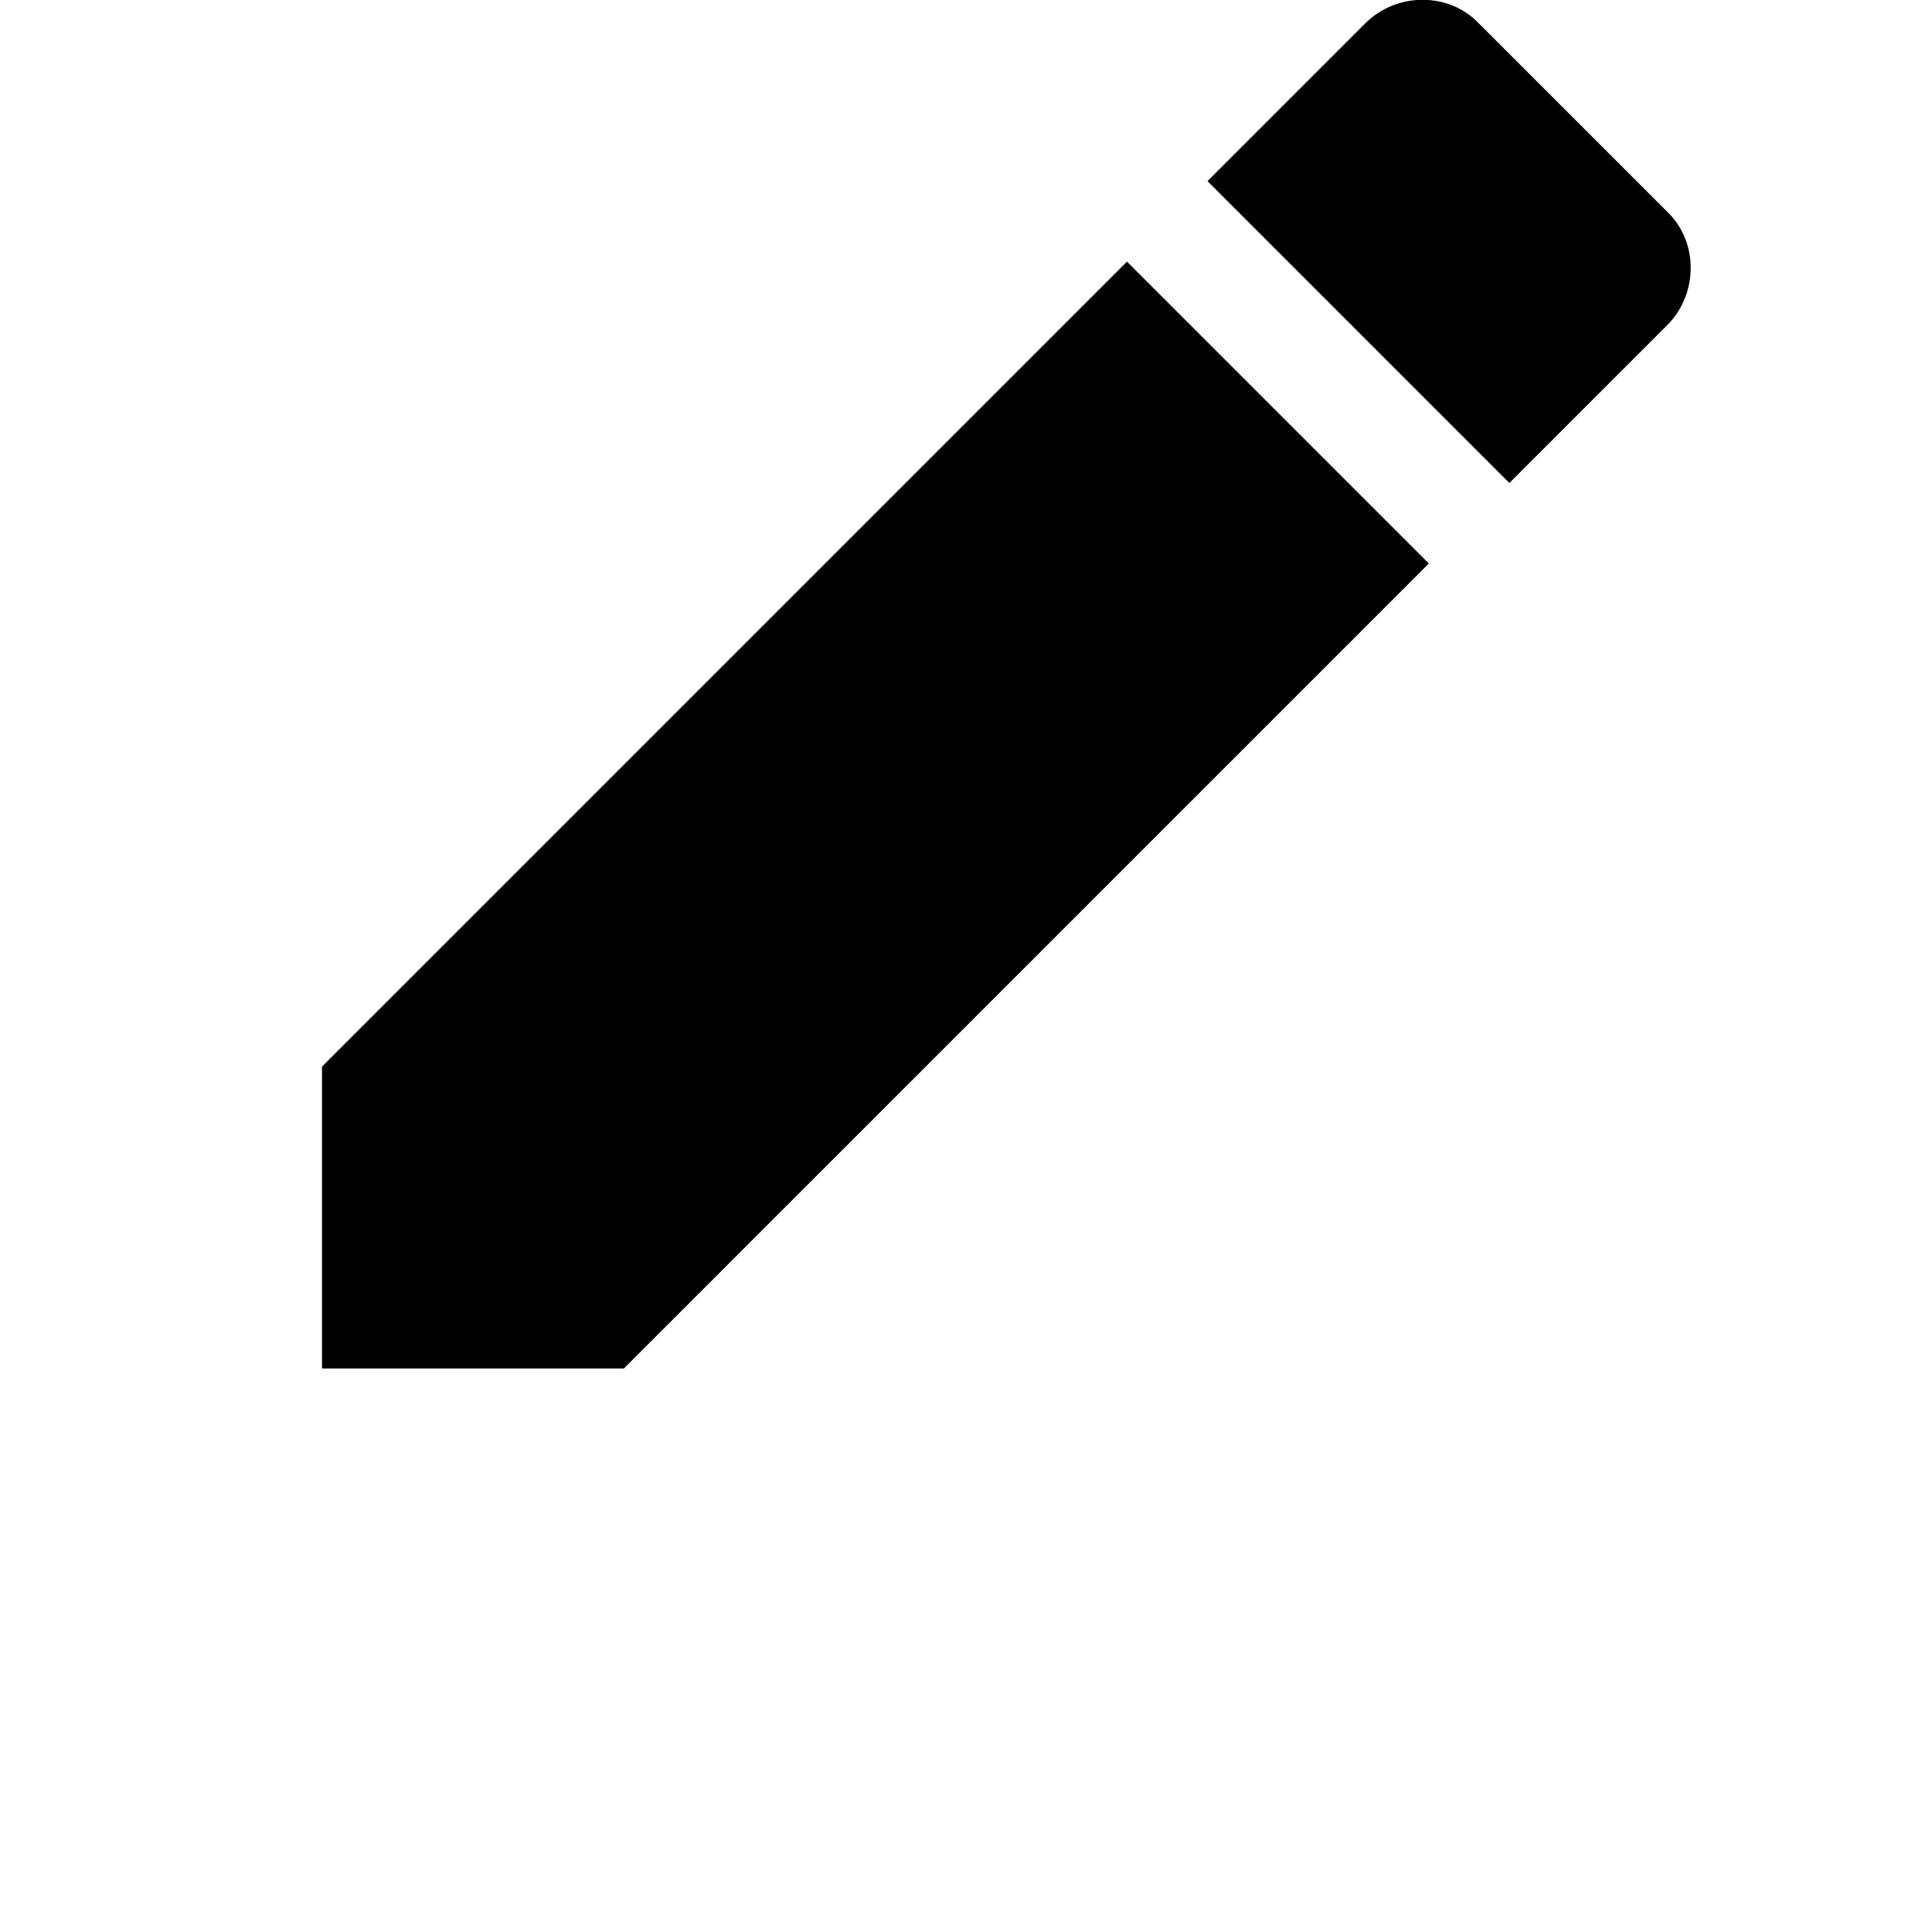
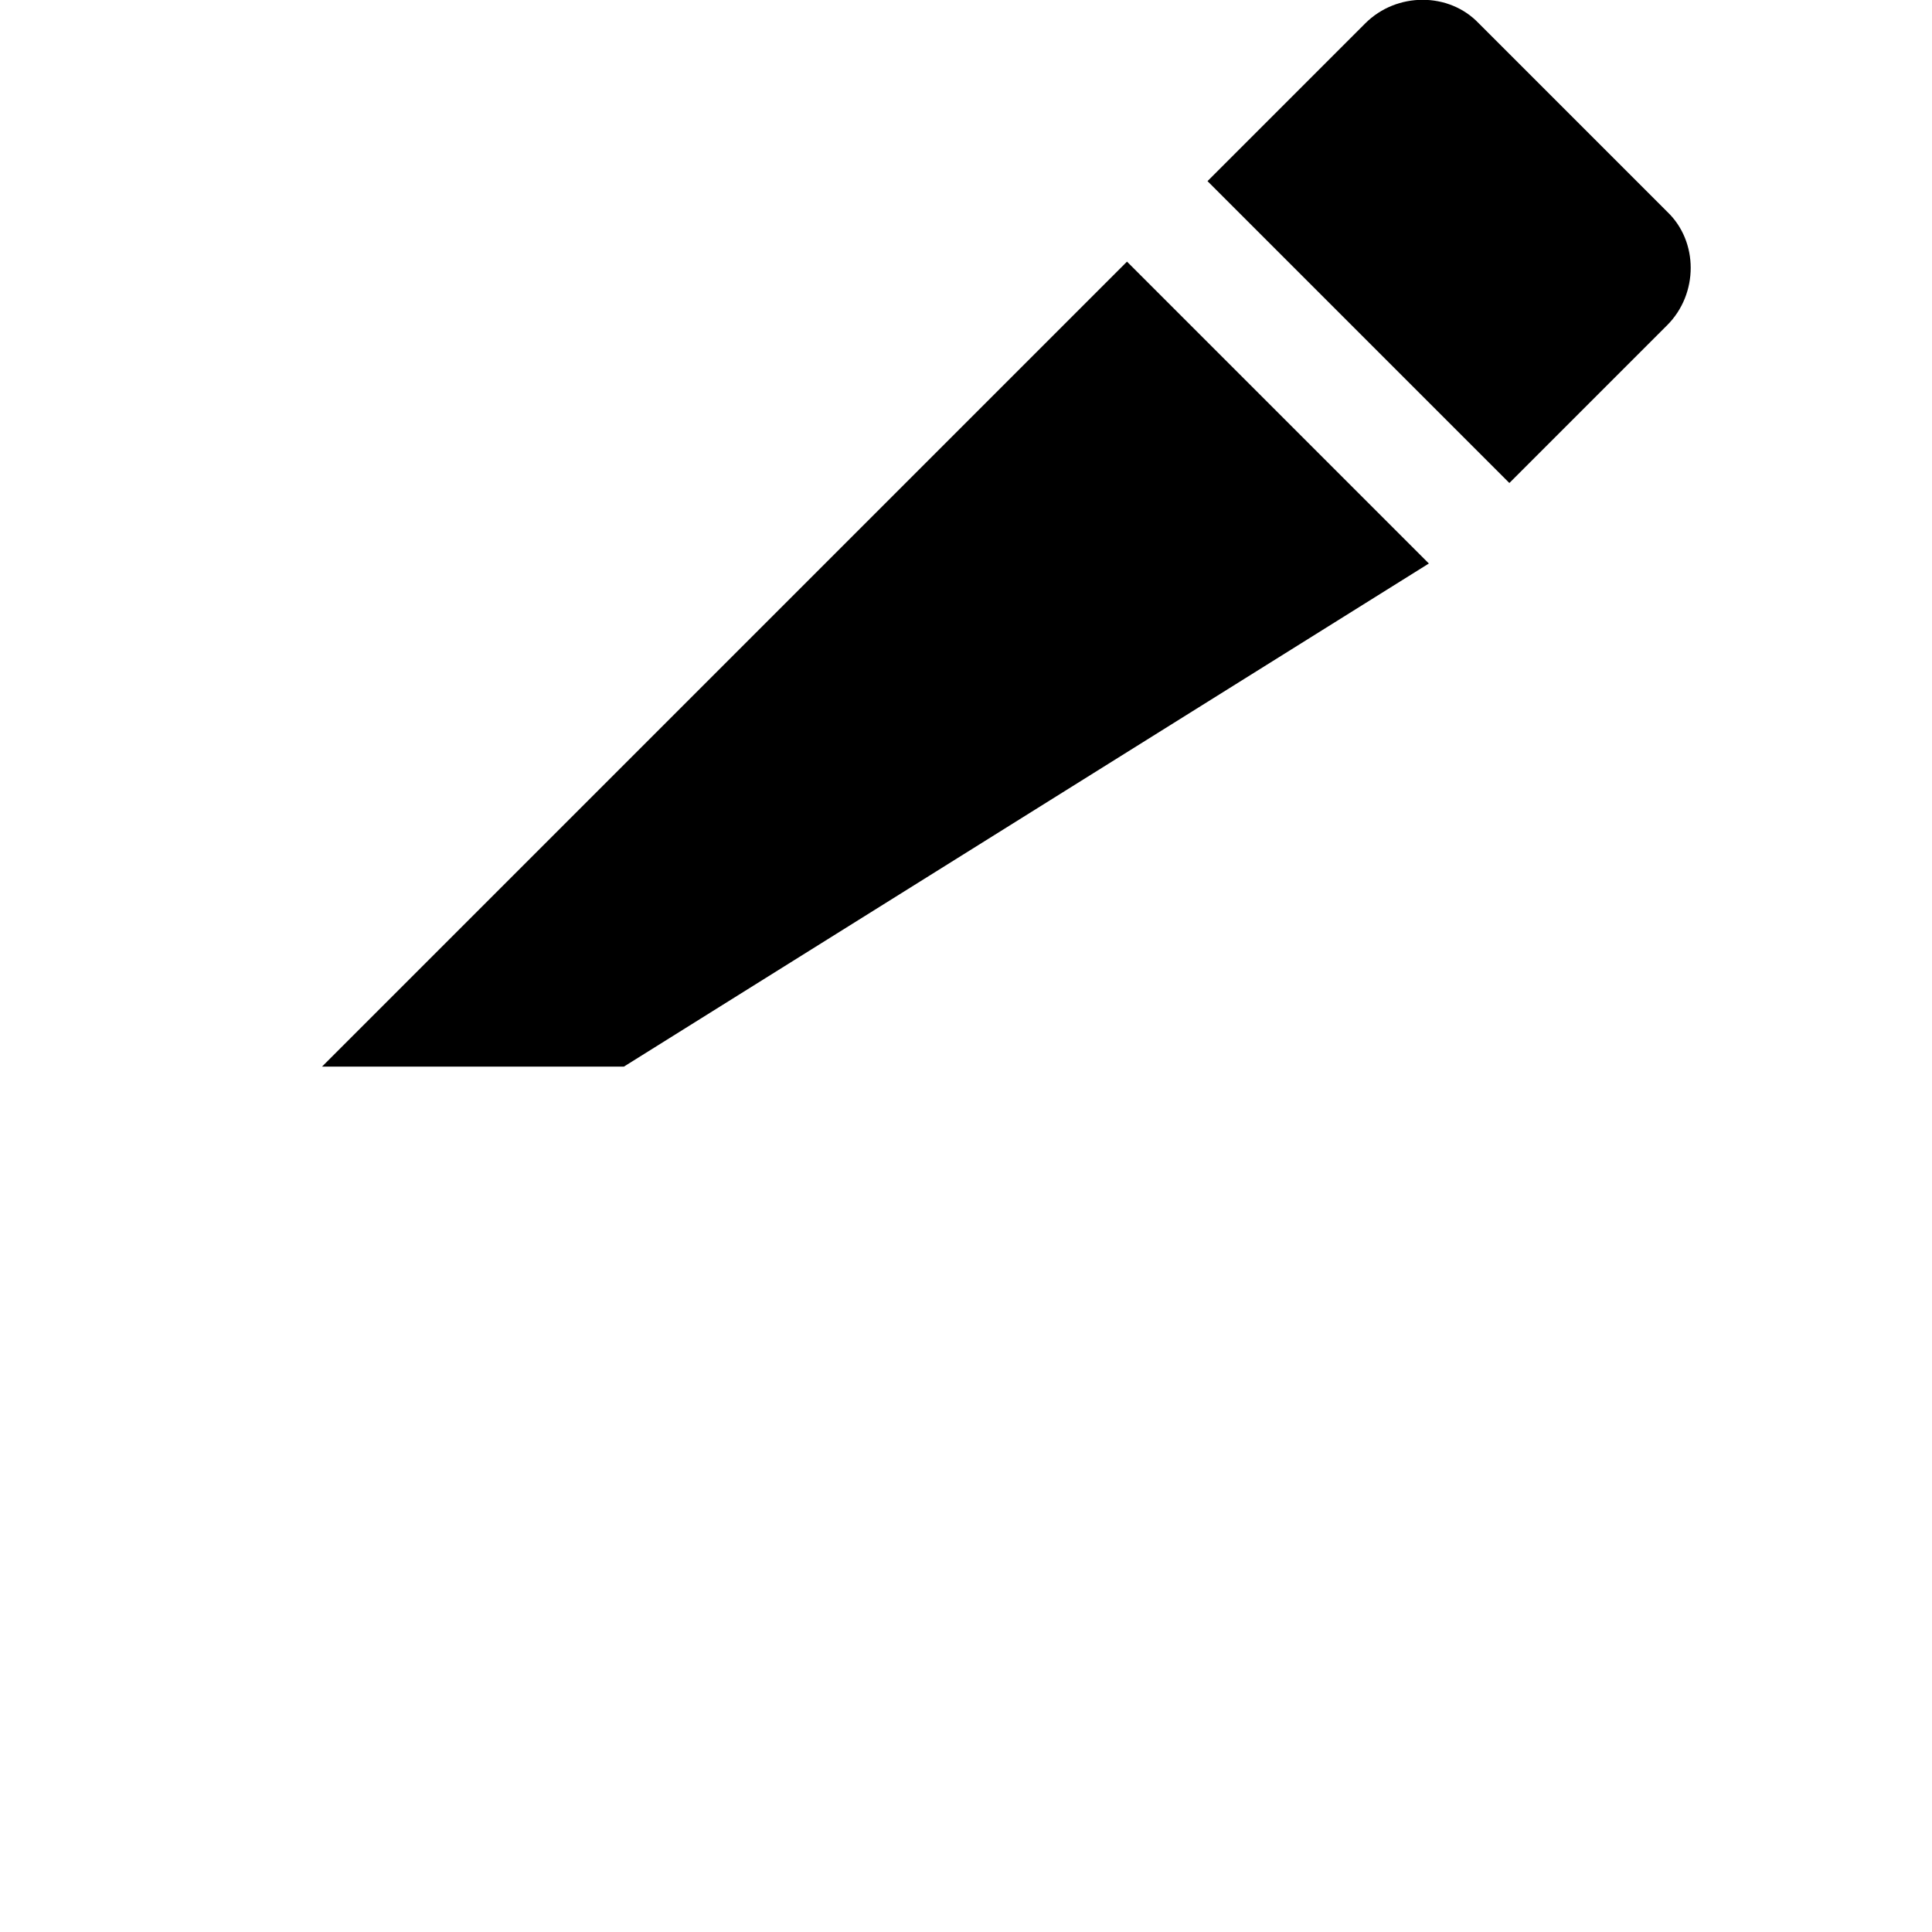
<svg xmlns="http://www.w3.org/2000/svg" viewBox="0 0 24 24">
-   <path d="M20.71,4.04C21.1,3.65 21.1,3 20.71,2.63L18.37,0.29C18,-0.1 17.35,-0.1 16.96,0.29L15,2.25L18.75,6M17.75,7L14,3.25L4,13.25V17H7.75L17.75,7Z" />
+   <path d="M20.71,4.04C21.1,3.65 21.1,3 20.71,2.63L18.37,0.29C18,-0.1 17.35,-0.1 16.96,0.29L15,2.25L18.75,6M17.75,7L14,3.25L4,13.25H7.75L17.75,7Z" />
</svg>